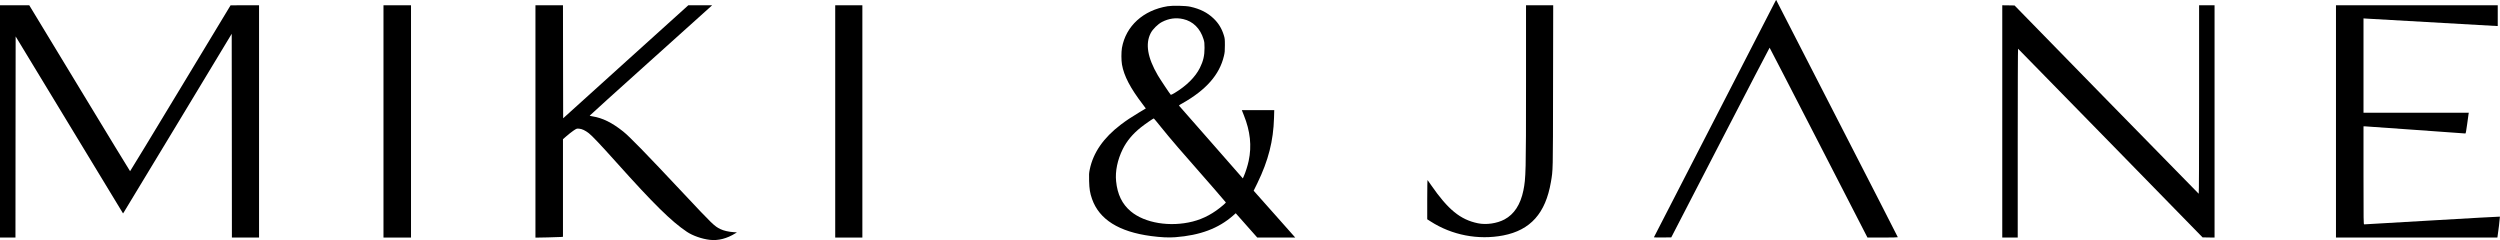
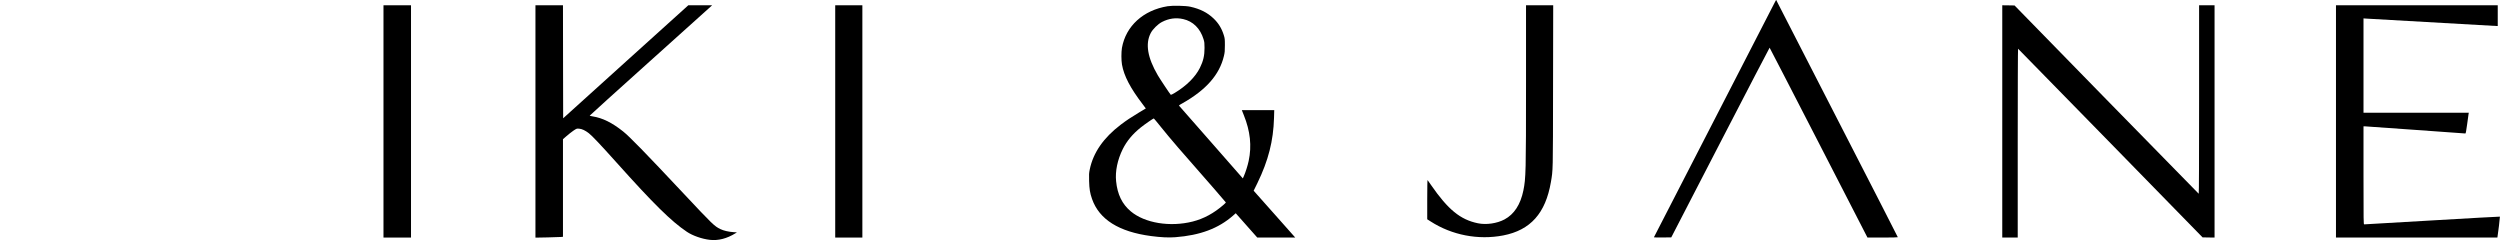
<svg xmlns="http://www.w3.org/2000/svg" version="1.0" width="6630pt" height="637pt" viewBox="0 0 6630 637" preserveAspectRatio="xMidYMid meet">
  <g transform="translate(0,637) scale(0.1,-0.1)" fill="#000000" stroke="none">
    <path d="M47068 6309 c-33 -60 -3199 -6213 -3206 -6231 -2 -5 101 -7 228 -6 l232 3 1301 2517 c716 1384 1304 2515 1307 2513 4 -2 589 -1136 1301 -2519 l1294 -2516 403 0 c247 0 402 4 402 9 0 6 -710 1393 -1579 3083 -868 1690 -1594 3104 -1613 3142 l-35 70 -35 -65z" />
-     <path d="M0 3150 l0 -3080 205 0 205 0 2 2667 3 2667 1424 -2347 1424 -2347 22 33 c12 17 660 1089 1441 2381 l1419 2350 3 -2702 2 -2702 360 0 360 0 0 3080 0 3080 -377 0 -378 -1 -1329 -2199 c-730 -1210 -1332 -2200 -1336 -2200 -4 0 -607 990 -1340 2200 l-1334 2200 -388 0 -388 0 0 -3080z" />
    <path d="M10170 3150 l0 -3080 365 0 365 0 0 3080 0 3080 -365 0 -365 0 0 -3080z" />
    <path d="M14200 3149 l0 -3081 323 6 c177 4 341 9 365 12 l42 5 0 1294 0 1294 93 81 c50 45 132 108 180 142 89 60 89 60 151 56 78 -5 165 -46 264 -123 88 -69 308 -302 732 -775 979 -1093 1454 -1562 1867 -1838 151 -102 402 -190 610 -213 222 -25 451 34 677 174 l39 24 -99 7 c-128 9 -251 38 -339 80 -159 77 -208 125 -969 936 -1034 1102 -1436 1514 -1611 1654 -293 233 -545 358 -812 400 -40 6 -73 15 -74 19 0 5 719 655 1598 1444 879 789 1609 1445 1623 1459 l25 24 -316 0 -315 0 -1660 -1498 -1659 -1499 -3 1499 -2 1498 -365 0 -365 0 0 -3081z" />
    <path d="M22150 3150 l0 -3080 360 0 360 0 0 3080 0 3080 -360 0 -360 0 0 -3080z" />
    <path d="M40470 4168 c0 -2359 -4 -2525 -70 -2849 -76 -373 -245 -632 -500 -768 -200 -107 -485 -148 -706 -102 -466 96 -790 360 -1244 1016 -45 66 -87 124 -91 130 -5 5 -9 -220 -9 -515 l0 -525 89 -57 c565 -364 1263 -499 1925 -372 724 140 1124 587 1266 1416 56 334 54 219 57 2546 l4 2142 -361 0 -360 0 0 -2062z" />
    <path d="M53100 3150 l0 -3080 205 0 205 0 0 2506 c0 1396 4 2504 9 2502 4 -1 1107 -1128 2450 -2503 l2443 -2500 159 -3 159 -2 0 3080 0 3080 -205 0 -205 0 0 -2501 c0 -1591 -3 -2499 -10 -2497 -5 2 -1106 1126 -2447 2498 l-2437 2495 -163 3 -163 2 0 -3080z" />
    <path d="M61950 3150 l0 -3080 2140 0 2140 0 4 23 c12 53 68 528 64 532 -3 3 -810 -42 -1794 -100 -984 -58 -1797 -105 -1806 -105 -17 0 -18 69 -18 1300 l0 1300 34 0 c19 0 625 -43 1346 -95 721 -52 1317 -95 1323 -95 9 0 23 78 46 248 18 136 35 259 38 275 l6 27 -1397 0 -1396 0 0 1251 0 1251 88 -6 c116 -9 3409 -196 3445 -196 l27 0 0 275 0 275 -2145 0 -2145 0 0 -3080z" />
    <path d="M30966 6205 c-647 -105 -1109 -526 -1212 -1104 -19 -112 -19 -330 1 -444 53 -302 221 -623 553 -1057 44 -58 80 -105 79 -106 -1 -1 -83 -50 -182 -109 -202 -121 -340 -213 -482 -321 -459 -349 -732 -744 -823 -1189 -20 -97 -22 -128 -17 -304 6 -216 23 -321 78 -478 190 -542 711 -870 1564 -983 257 -34 467 -45 642 -31 661 50 1147 233 1536 575 l69 61 26 -30 c15 -17 144 -162 286 -323 l259 -292 503 0 504 0 -551 621 -552 621 101 206 c289 595 422 1117 439 1725 l6 207 -430 0 -430 0 53 -134 c172 -427 213 -817 129 -1212 -24 -118 -85 -310 -129 -407 l-26 -58 -831 948 c-457 521 -840 957 -850 968 -19 21 -18 21 78 75 629 355 985 760 1101 1254 23 97 26 132 26 286 0 163 -2 181 -28 265 -55 179 -141 320 -272 445 -164 157 -360 255 -619 312 -121 27 -468 34 -599 13z m412 -341 c260 -58 452 -248 539 -531 24 -78 27 -105 27 -233 1 -204 -34 -352 -123 -530 -121 -243 -356 -476 -666 -663 -53 -32 -100 -55 -105 -52 -14 9 -283 412 -345 518 -273 467 -335 837 -188 1120 53 103 190 238 298 294 183 95 370 121 563 77z m-605 -2844 c281 -349 508 -612 1436 -1668 165 -189 301 -347 301 -351 0 -5 -28 -33 -62 -63 -257 -224 -524 -368 -817 -443 -600 -152 -1271 -42 -1642 269 -230 192 -356 451 -390 800 -27 265 37 570 176 851 106 213 260 399 475 572 98 79 335 244 349 242 3 0 82 -94 174 -209z" />
  </g>
</svg>